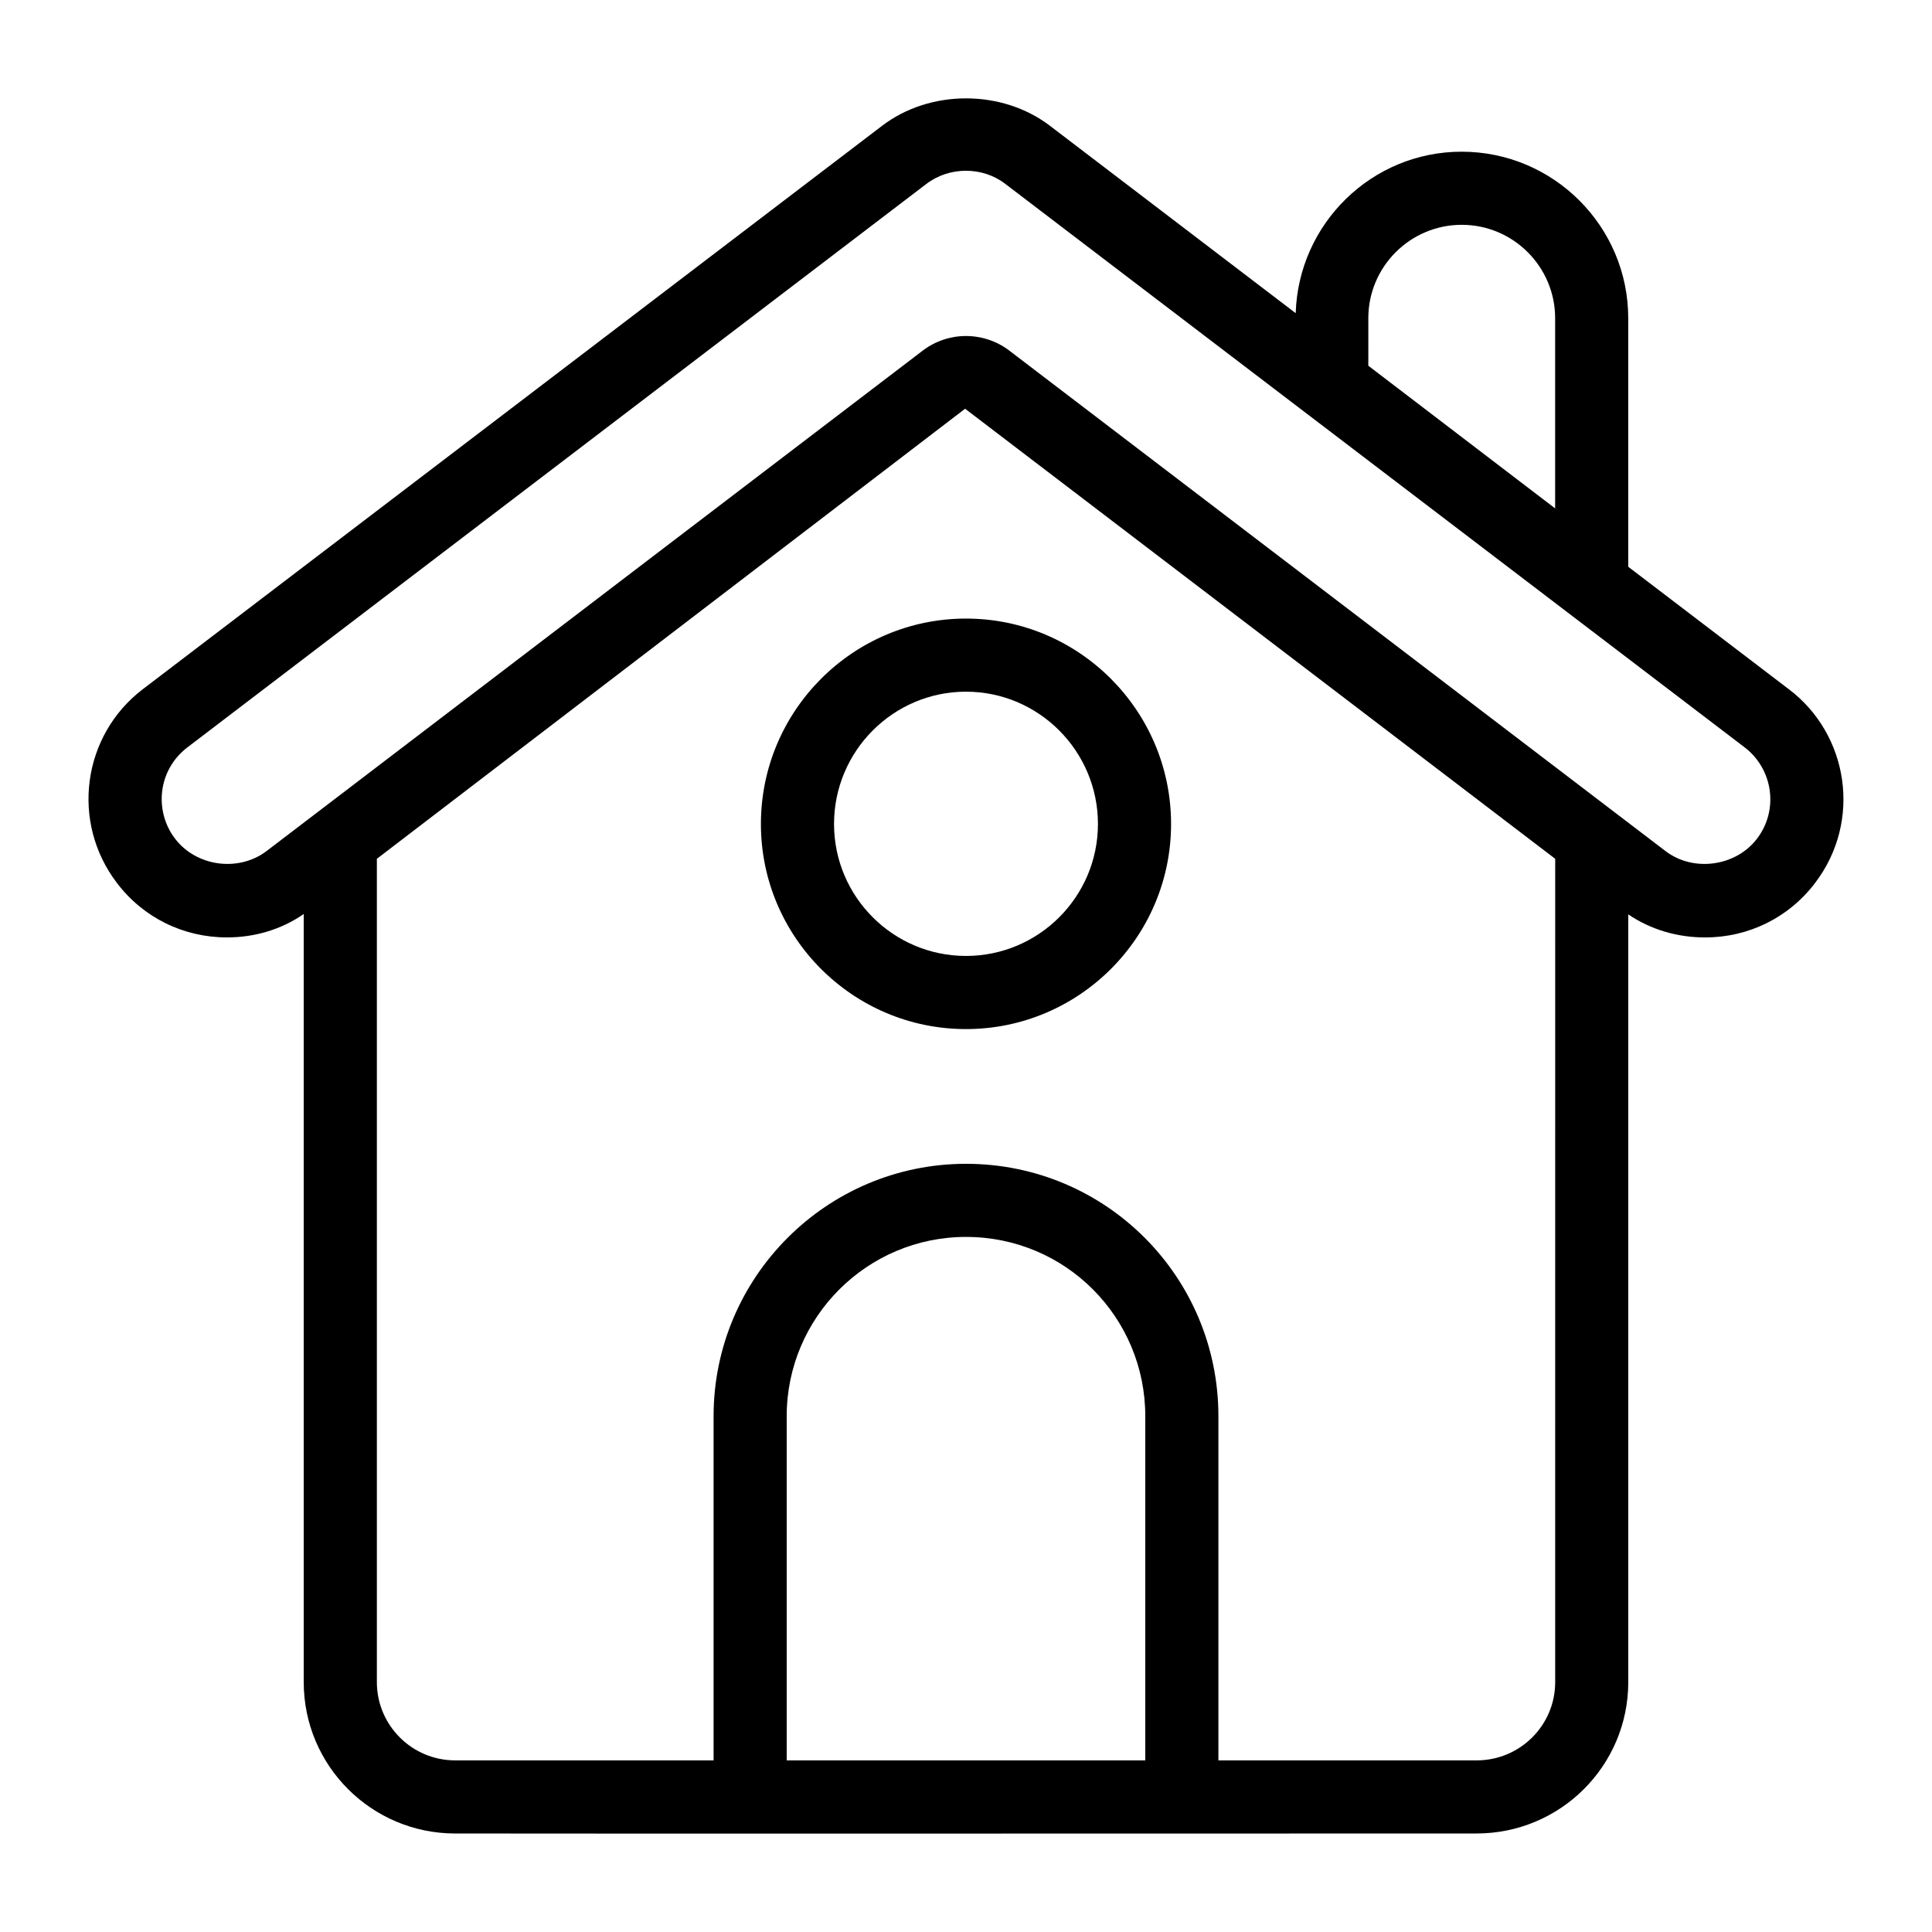
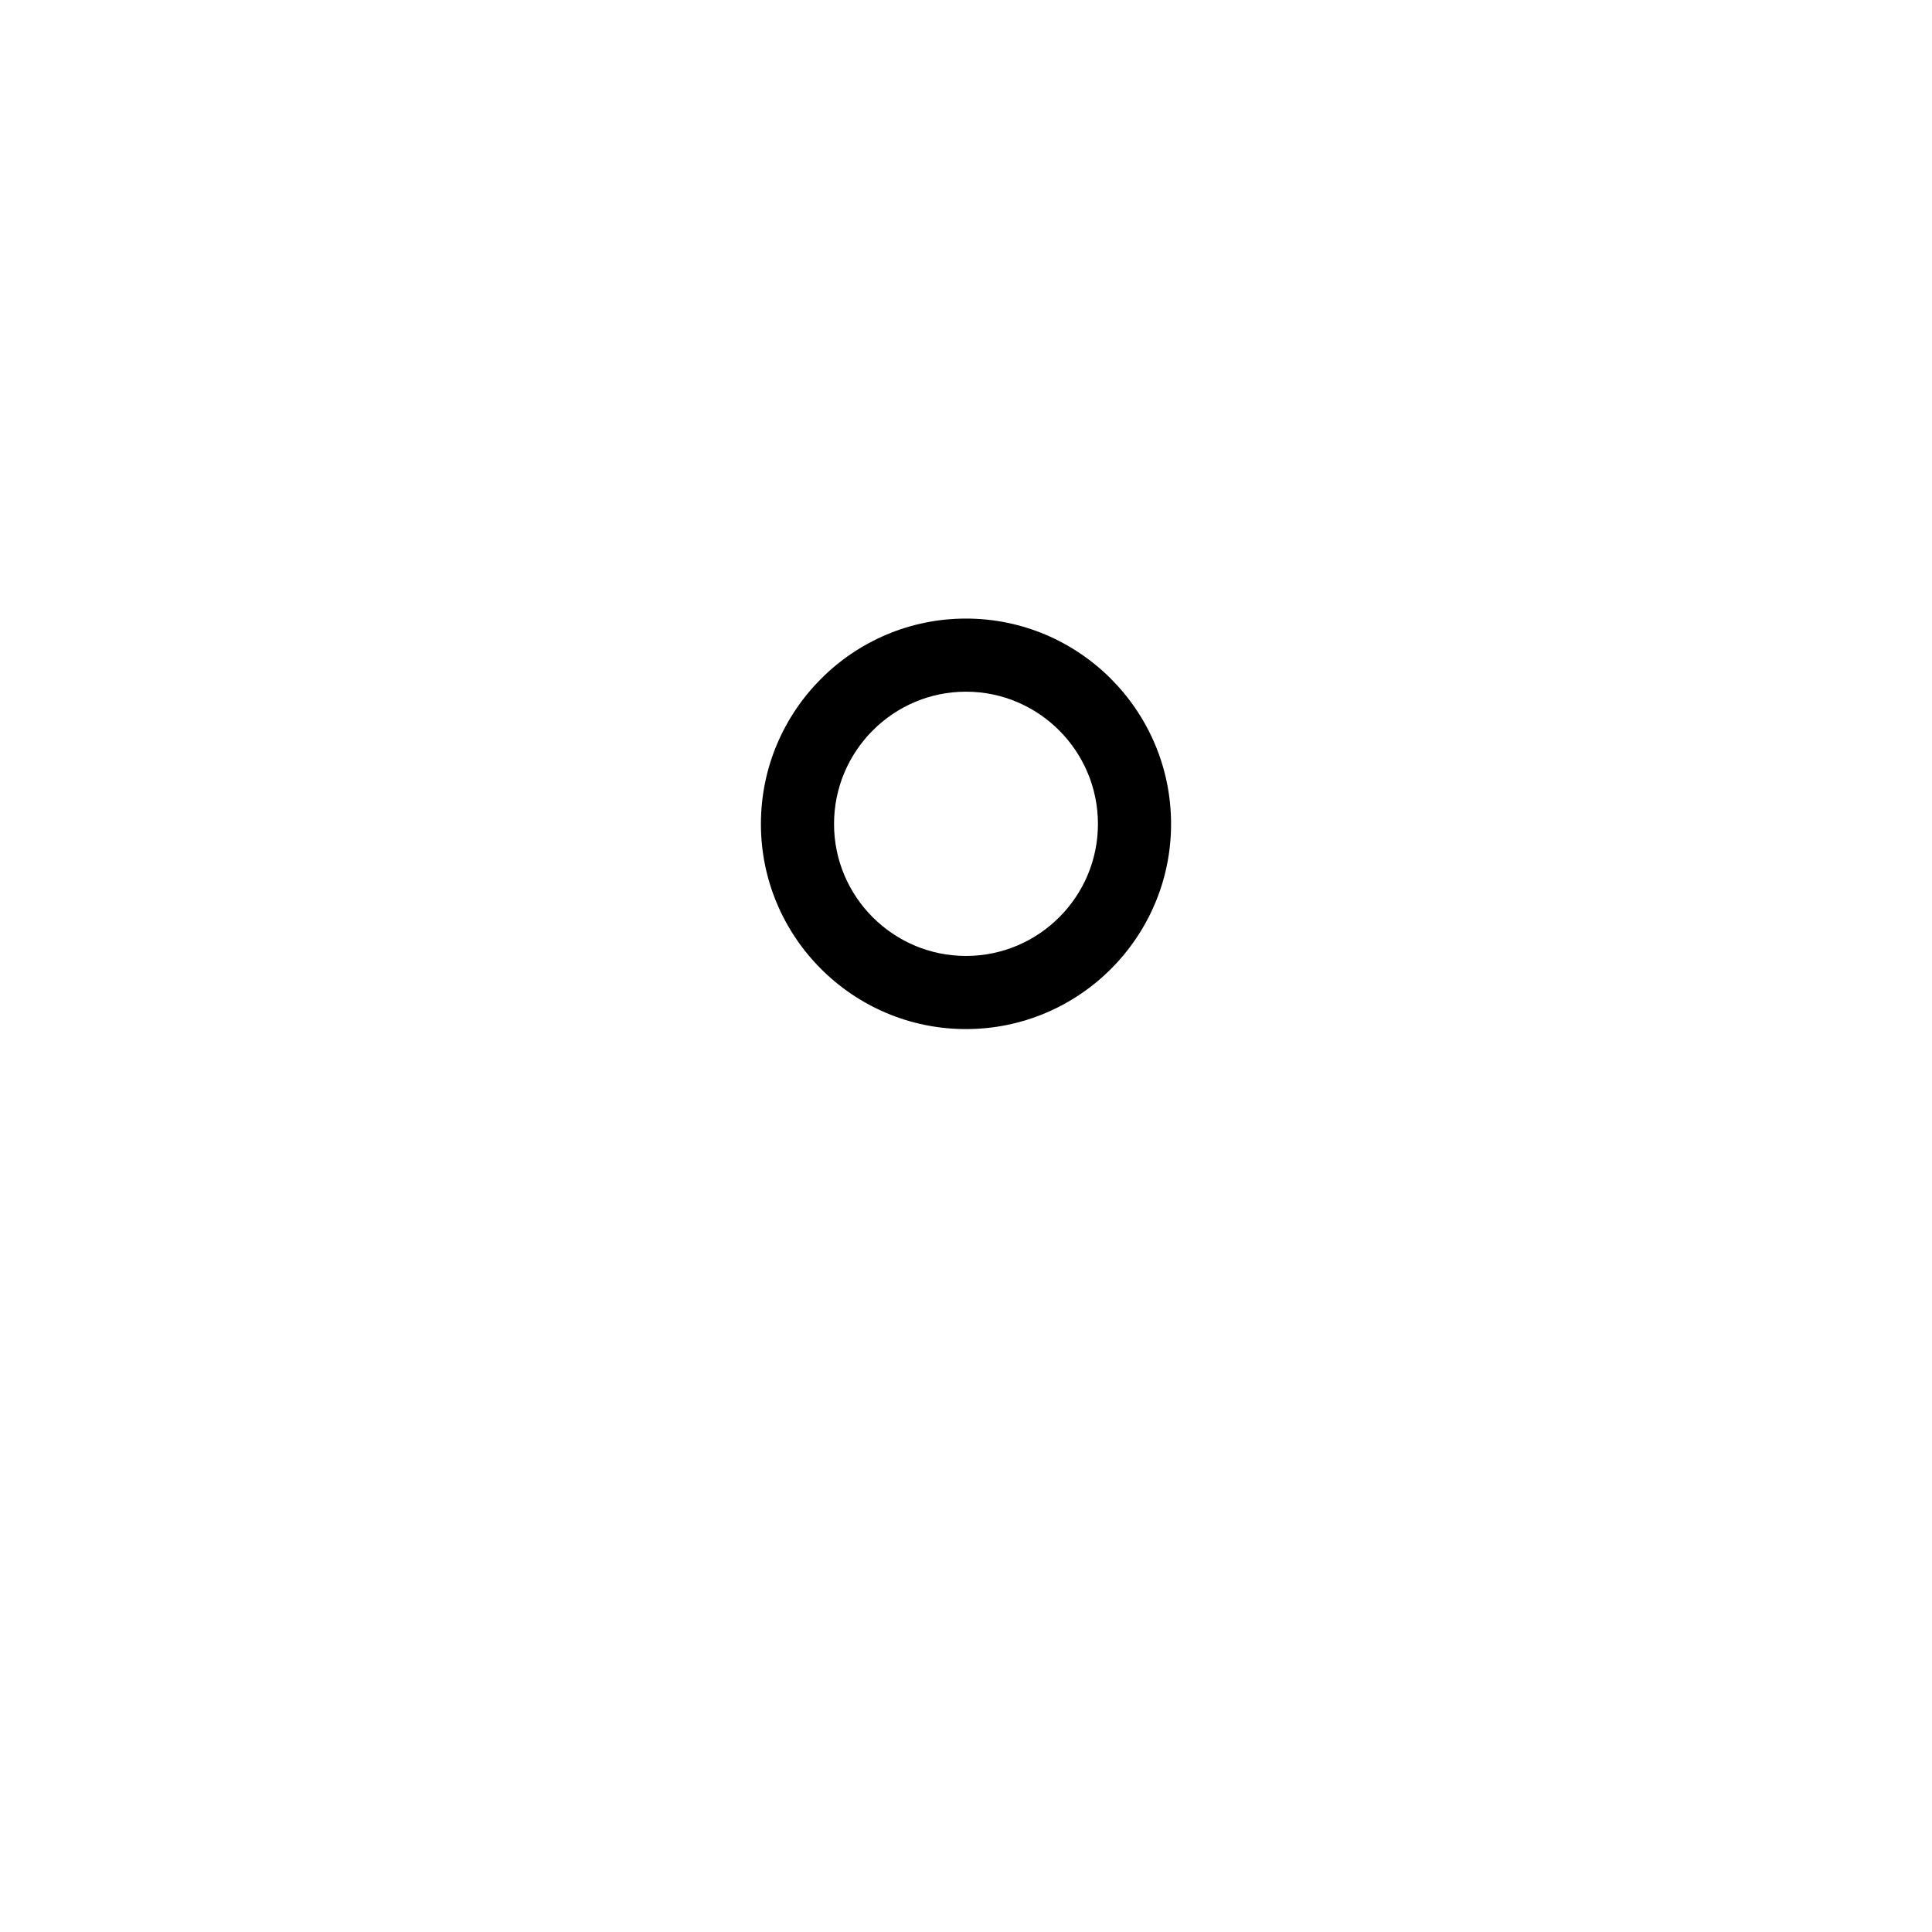
<svg xmlns="http://www.w3.org/2000/svg" fill="#000000" width="800px" height="800px" version="1.1" viewBox="144 144 512 512">
  <g>
-     <path d="m531.37 184.2c-23.875 0-43.27 19.09-43.996 42.797l-65.133-49.664c-12.691-9.688-31.777-9.688-44.473 0l-195.91 149.3c-16.059 12.246-19.184 35.211-6.879 51.352 6.977 9.203 17.633 14.438 29.164 14.438 7.266 0 14.34-2.035 20.348-6.199v203.56c0 22.188 18.02 40.109 40.109 40.109 7.652 0.066 266.21 0 270.7 0 22.188 0 40.207-17.926 40.207-40.109v-203.46c6.008 4.07 13.078 6.106 20.348 6.106 11.531 0 22.188-5.231 29.164-14.438 12.512-16.414 8.863-39.422-6.977-51.352l-42.543-32.441v-65.867c0-24.332-19.797-44.129-44.133-44.129zm-24.75 44.129c0-13.645 11.102-24.75 24.75-24.75 13.648 0 24.758 11.109 24.758 24.75v50.402l-49.508-37.809zm-59.109 382.19h-95.027v-91.215c0-26.199 21.316-47.508 47.516-47.508 26.445 0 47.512 21.348 47.512 47.508zm108.63-20.734c0 11.434-9.301 20.734-20.832 20.734h-68.418v-91.215c0-36.961-29.848-66.883-66.887-66.883-36.887 0-66.895 30.004-66.895 66.883v91.211h-68.5c-11.434 0-20.734-9.301-20.734-20.734v-218.19l155.89-119.27 156.38 119.27zm50.188-247.74c7.516 5.734 9.145 16.559 3.293 24.223-5.621 7.363-16.859 8.914-24.223 3.293-0.977-0.742-174.89-133.38-173.91-132.64-3.293-2.519-7.363-3.875-11.527-3.875-4.07 0-8.137 1.355-11.434 3.875-42.453 32.375-69.598 53.074-86.301 65.809 13.684-10.434 12.023-9.16-87.609 66.828-7.461 5.621-18.602 4.07-24.223-3.293-5.57-7.297-4.644-18.164 3.293-24.223l195.81-149.3c6.106-4.652 14.922-4.652 20.926 0z" />
-     <path d="m289.77 312.23c1.949-1.484 3.981-3.035 5.973-4.551-2.269 1.727-4.211 3.207-5.973 4.551z" />
-     <path d="m289.77 312.23c-5.336 4.066-9.969 7.602-10.852 8.277 0.695-0.535 3.953-3.016 10.852-8.277z" />
    <path d="m345.65 362.37c0 29.965 24.379 54.348 54.348 54.348s54.348-24.383 54.348-54.348c0-30.02-24.379-54.441-54.348-54.441s-54.348 24.418-54.348 54.441zm54.348-35.066c19.281 0 34.969 15.734 34.969 35.062 0 19.281-15.688 34.969-34.969 34.969-19.285 0-34.969-15.688-34.969-34.969 0-19.328 15.688-35.062 34.969-35.062z" />
  </g>
</svg>